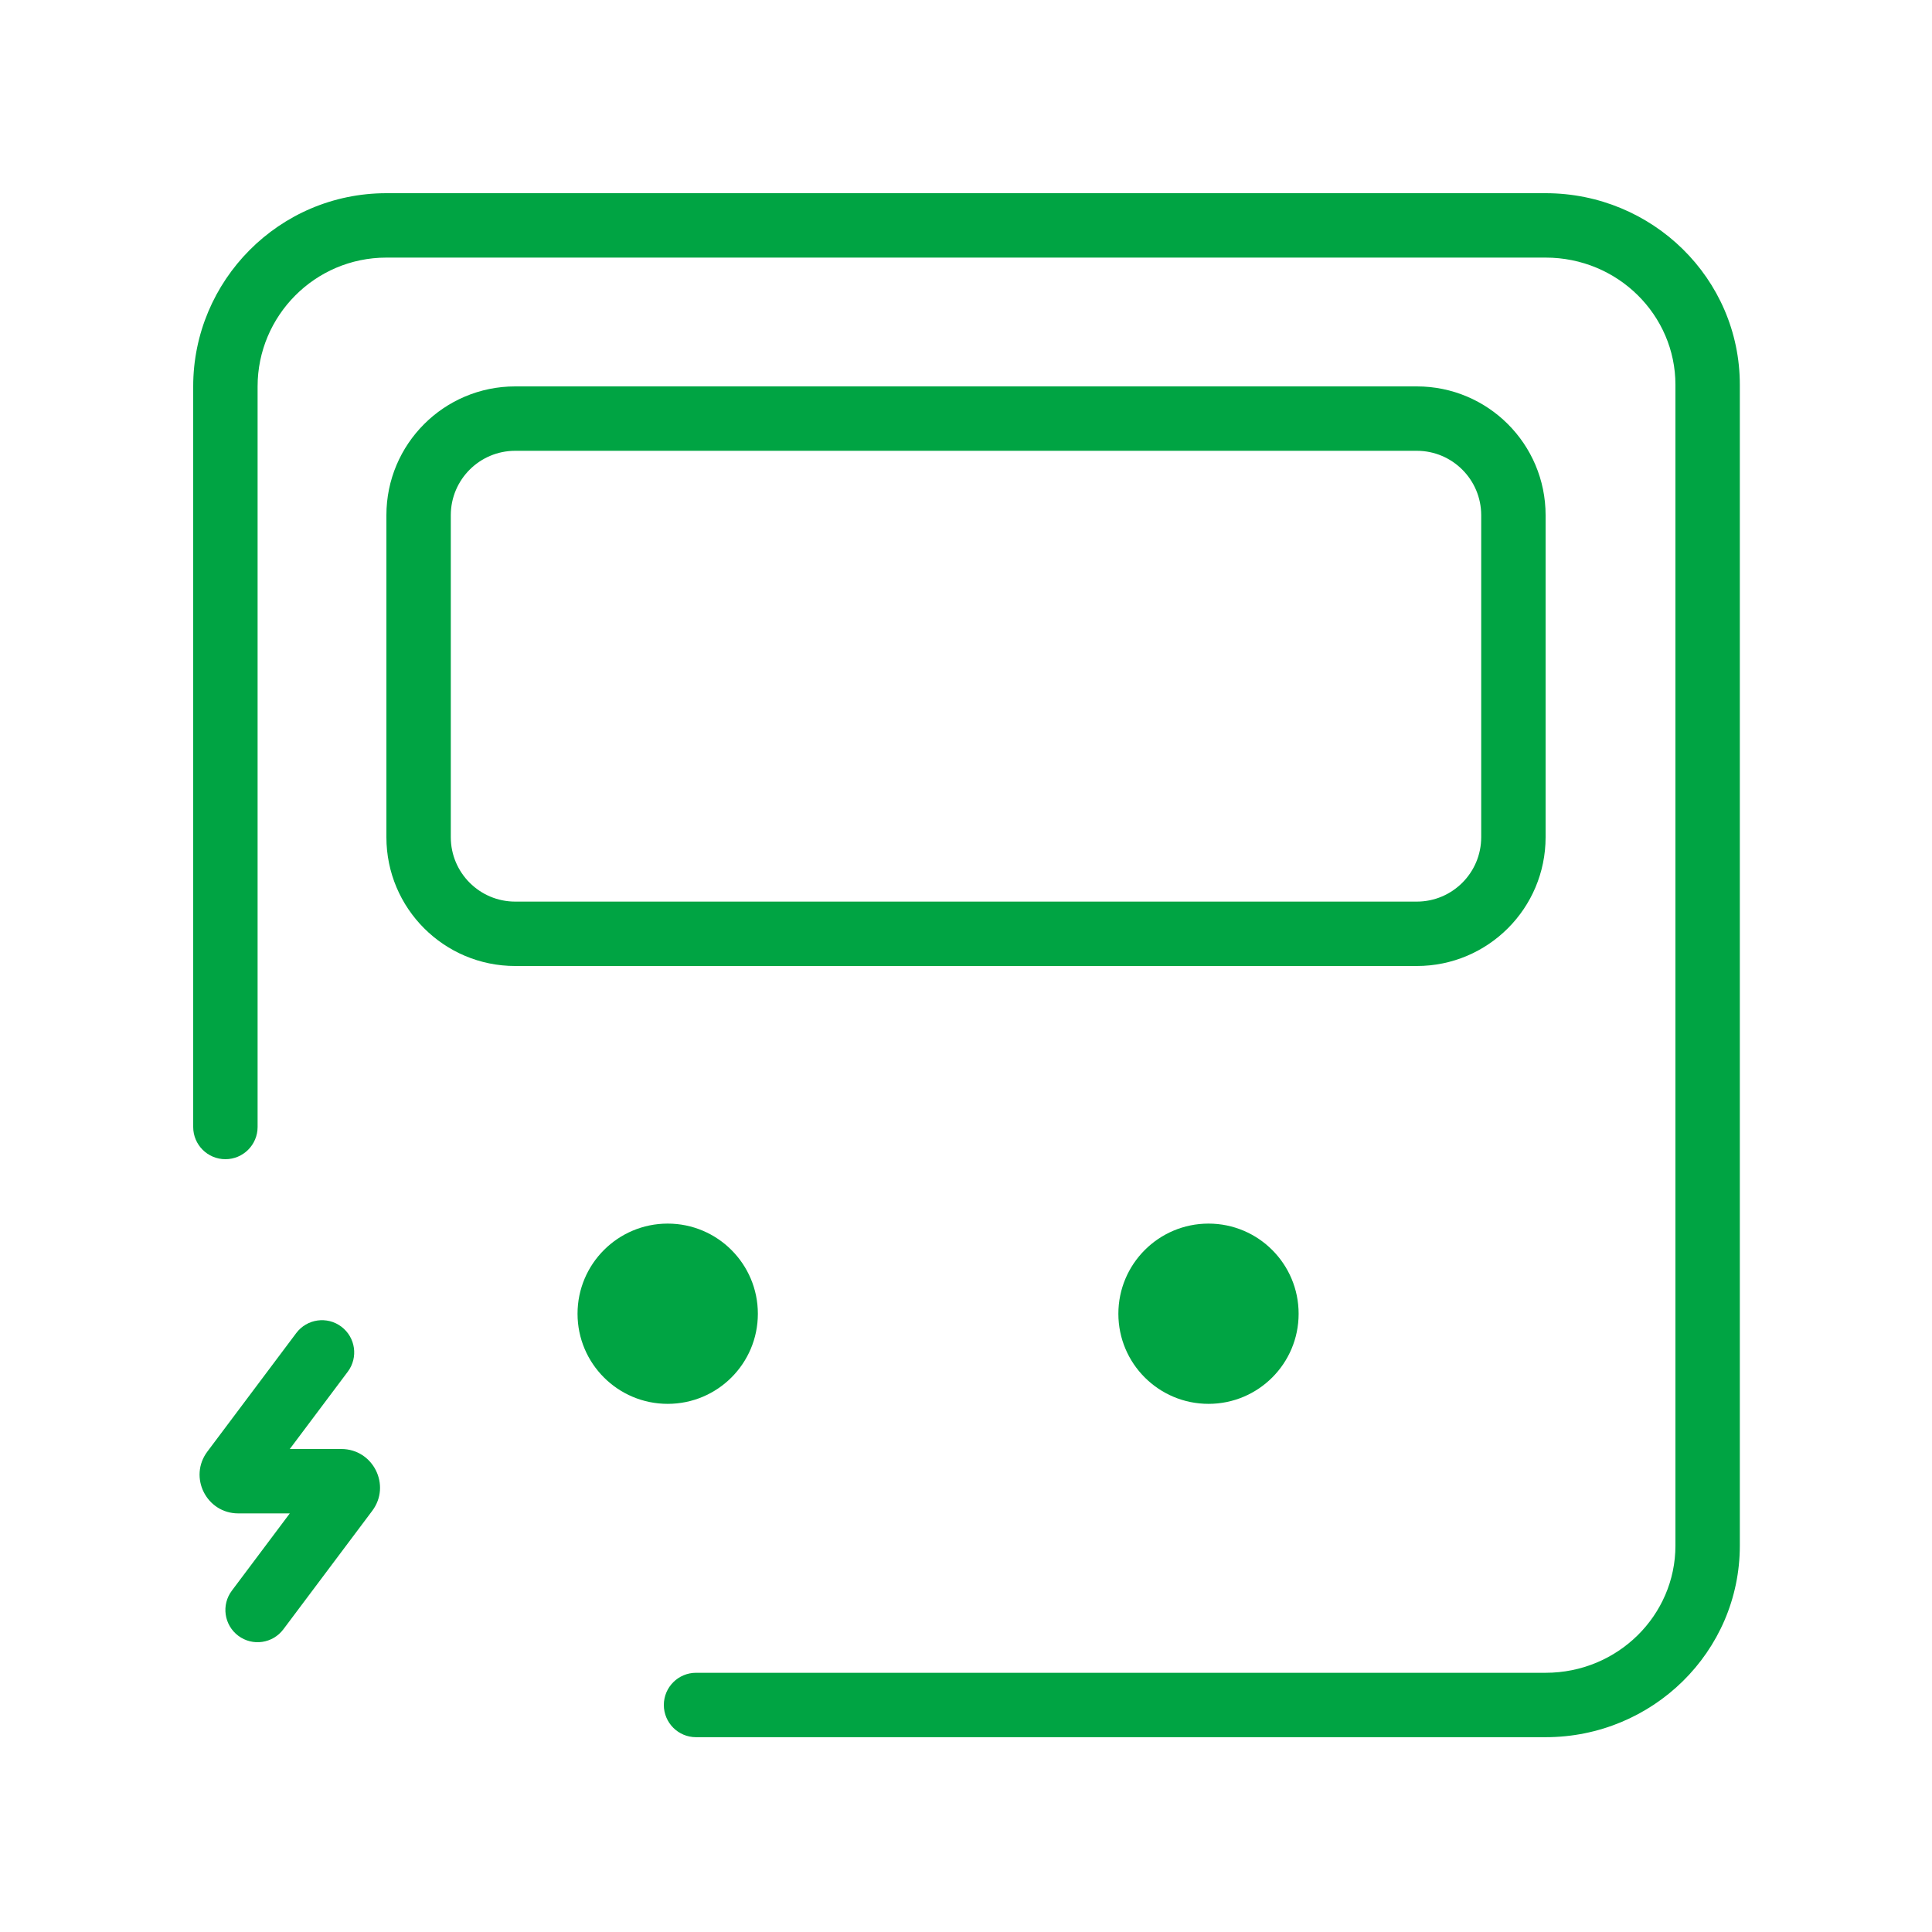
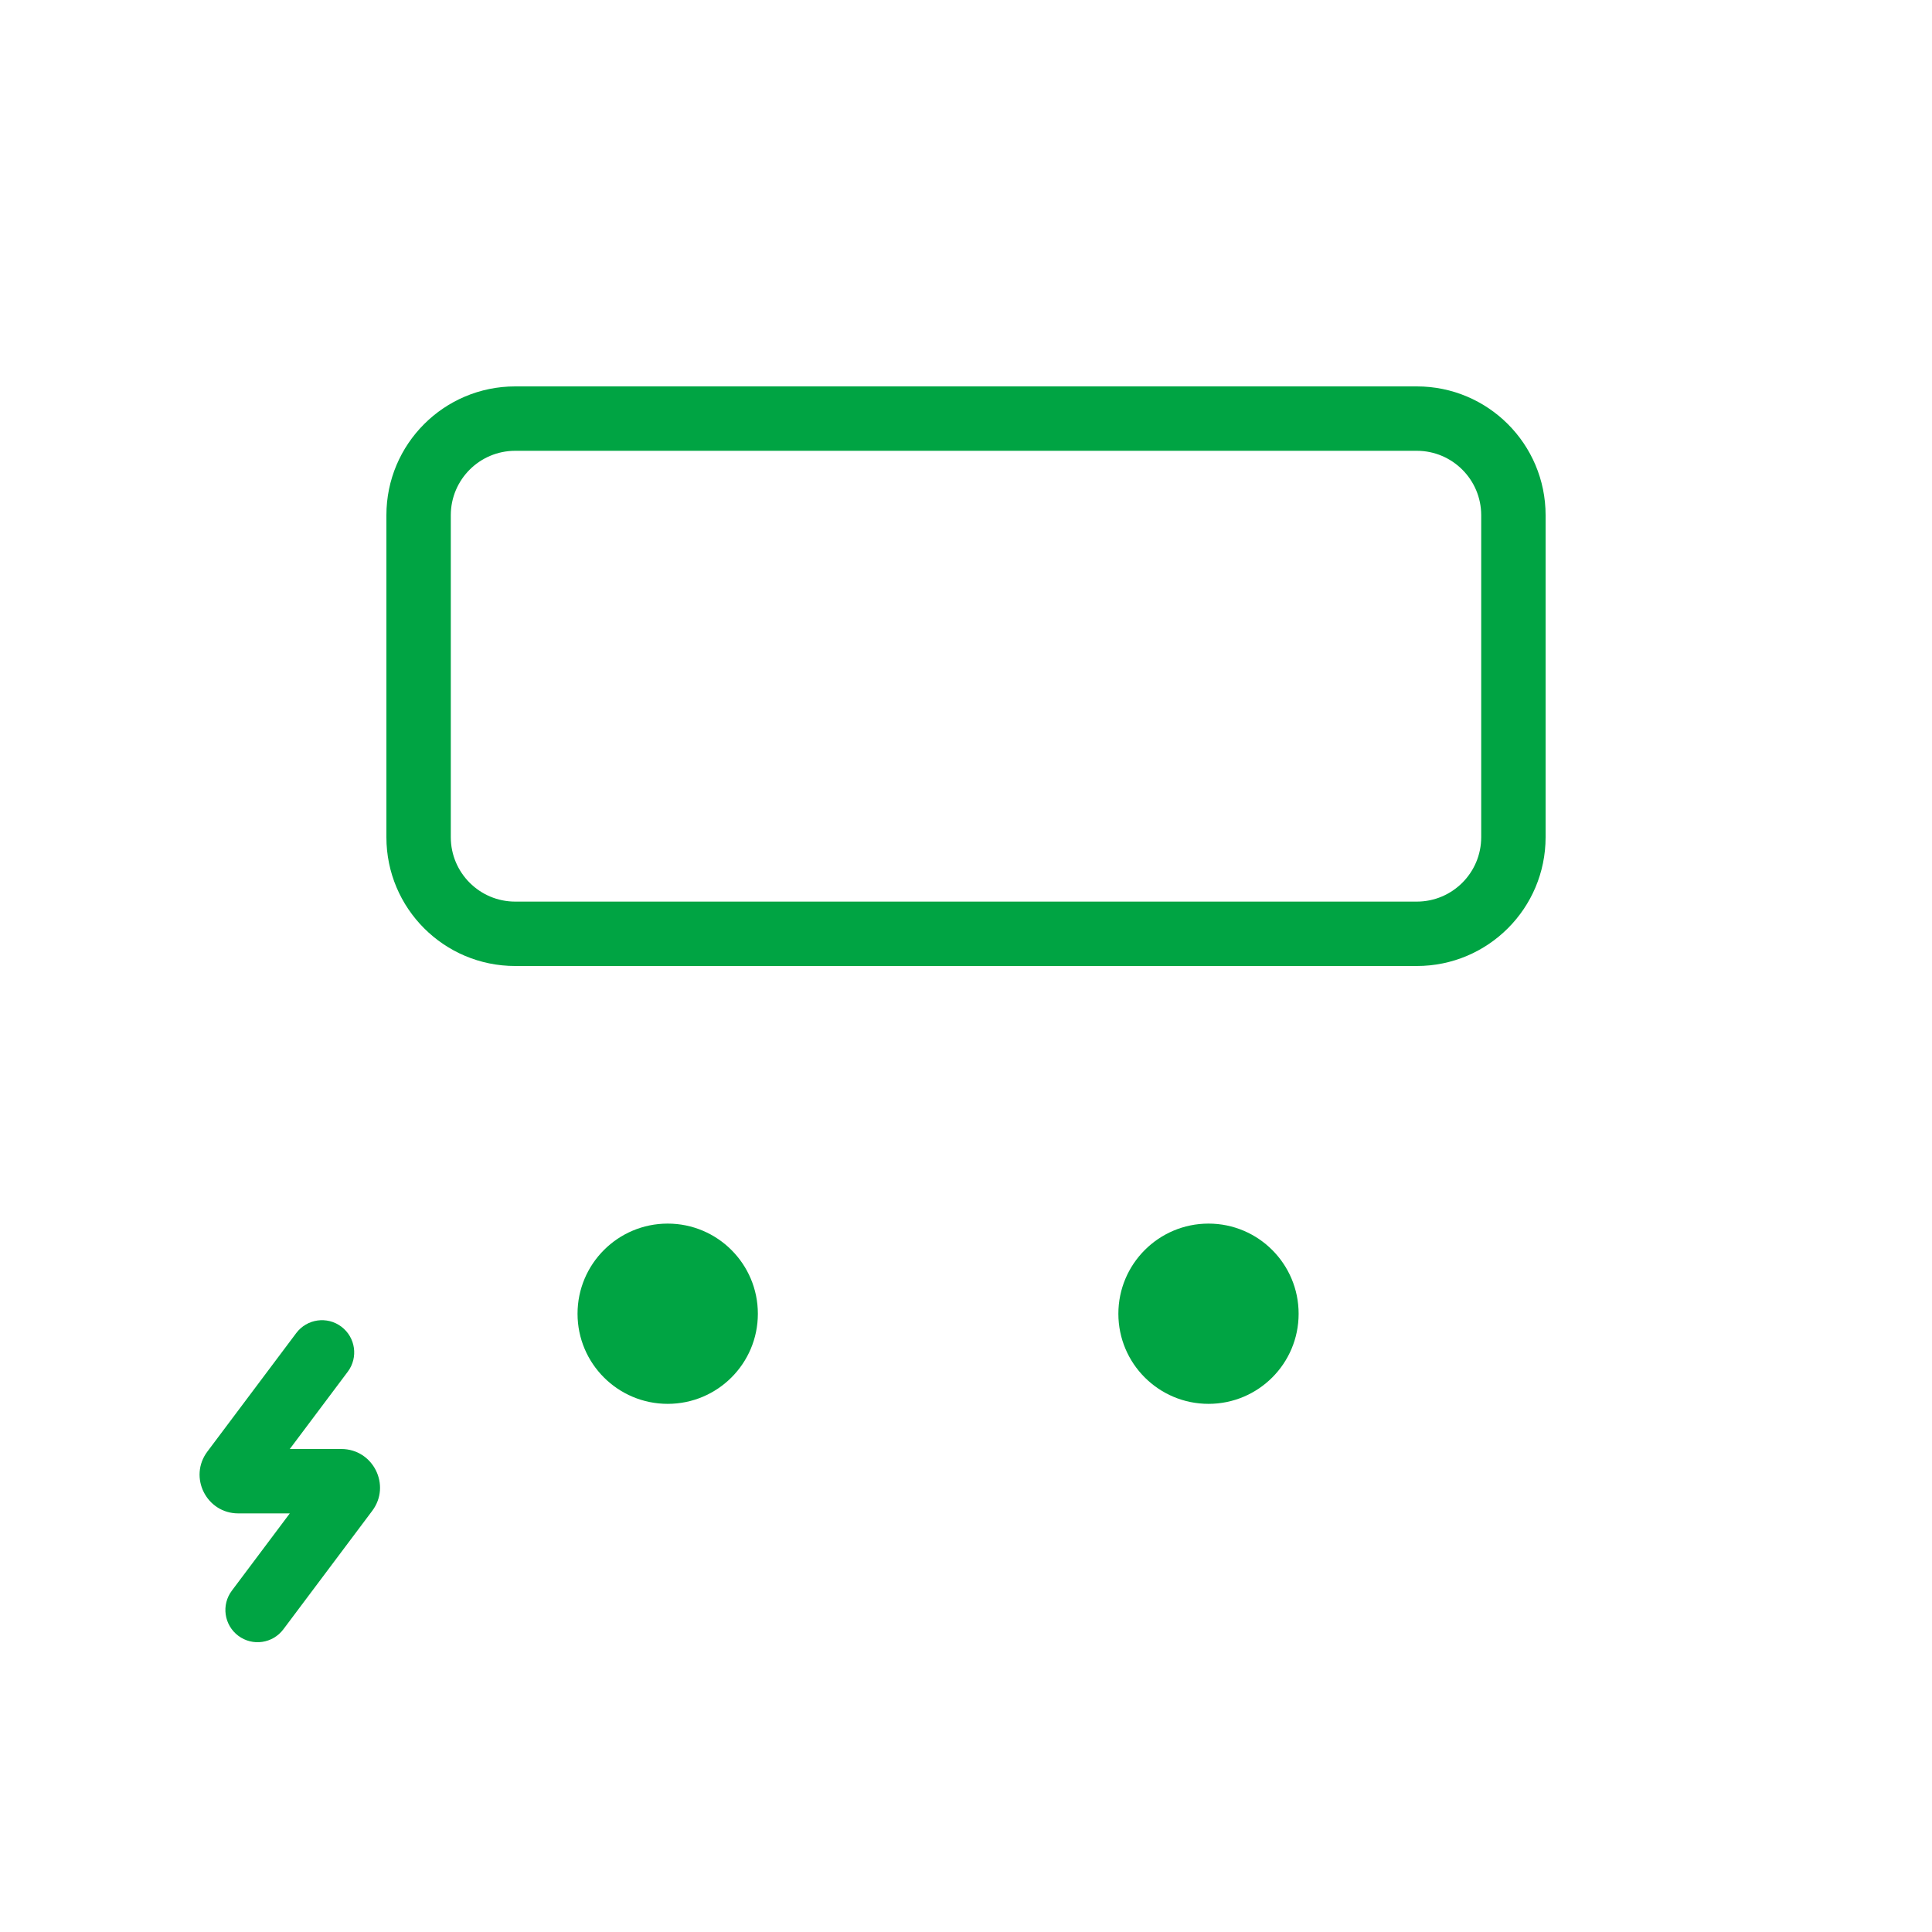
<svg xmlns="http://www.w3.org/2000/svg" width="30" height="30" viewBox="0 0 30 30" fill="none">
-   <path fill-rule="evenodd" clip-rule="evenodd" d="M26.016 5.975L26.016 24C26.016 25.083 25.121 25.975 24 25.975H10.808C10.532 25.975 10.308 26.199 10.308 26.475C10.308 26.751 10.532 26.975 10.808 26.975H24C25.658 26.975 27.016 25.651 27.016 24L27.016 5.975C27.016 4.324 25.658 3 24 3H6C4.331 3 3 4.36 3 6V17.5C3 17.776 3.224 18 3.5 18C3.776 18 4 17.776 4 17.5V6C4 4.906 4.889 4 6 4H24C25.121 4 26.016 4.892 26.016 5.975Z" fill="#00A443" />
  <path d="M11.768 20.4C11.768 21.173 11.141 21.799 10.368 21.799C9.595 21.799 8.968 21.173 8.968 20.4C8.968 19.627 9.595 19 10.368 19C11.141 19 11.768 19.627 11.768 20.4Z" fill="#00A443" />
  <path d="M20.165 20.4C20.165 21.173 19.539 21.799 18.766 21.799C17.993 21.799 17.366 21.173 17.366 20.4C17.366 19.627 17.993 19 18.766 19C19.539 19 20.165 19.627 20.165 20.4Z" fill="#00A443" />
  <path fill-rule="evenodd" clip-rule="evenodd" d="M23 8V13C23 13.552 22.552 14 22 14L8 14C7.448 14 7 13.552 7 13V8C7 7.448 7.448 7 8 7L22 7C22.552 7 23 7.448 23 8ZM24 13C24 14.105 23.105 15 22 15L8 15C6.895 15 6 14.105 6 13V8C6 6.895 6.895 6 8 6L22 6C23.105 6 24 6.895 24 8V13Z" fill="#00A443" />
  <path fill-rule="evenodd" clip-rule="evenodd" d="M5.3 20.6C5.521 20.766 5.566 21.079 5.4 21.3L4.5 22.5H5.3C5.794 22.5 6.077 23.064 5.78 23.46L4.4 25.3C4.234 25.521 3.921 25.566 3.7 25.4C3.479 25.234 3.434 24.921 3.6 24.7L4.5 23.5H3.7C3.206 23.5 2.923 22.936 3.22 22.54L4.6 20.7C4.766 20.479 5.079 20.434 5.3 20.6Z" fill="#00A443" />
</svg>